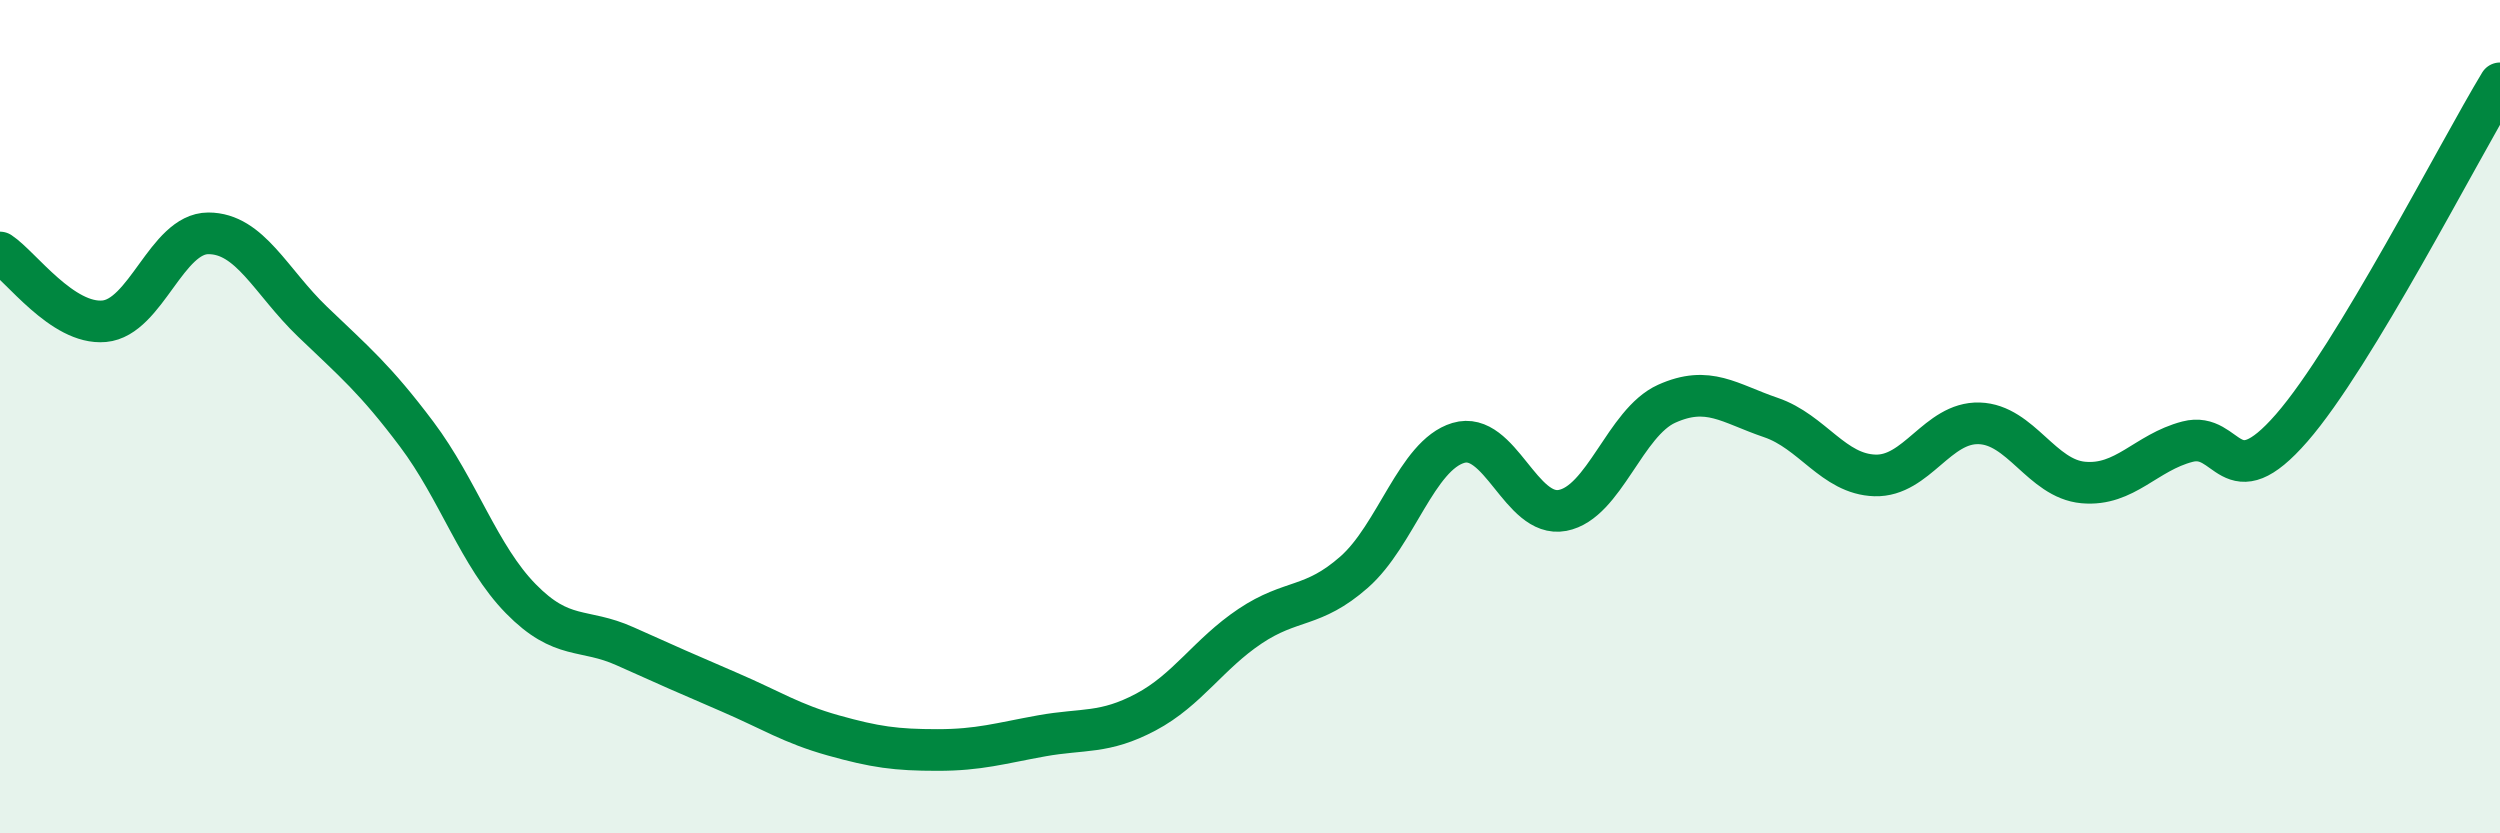
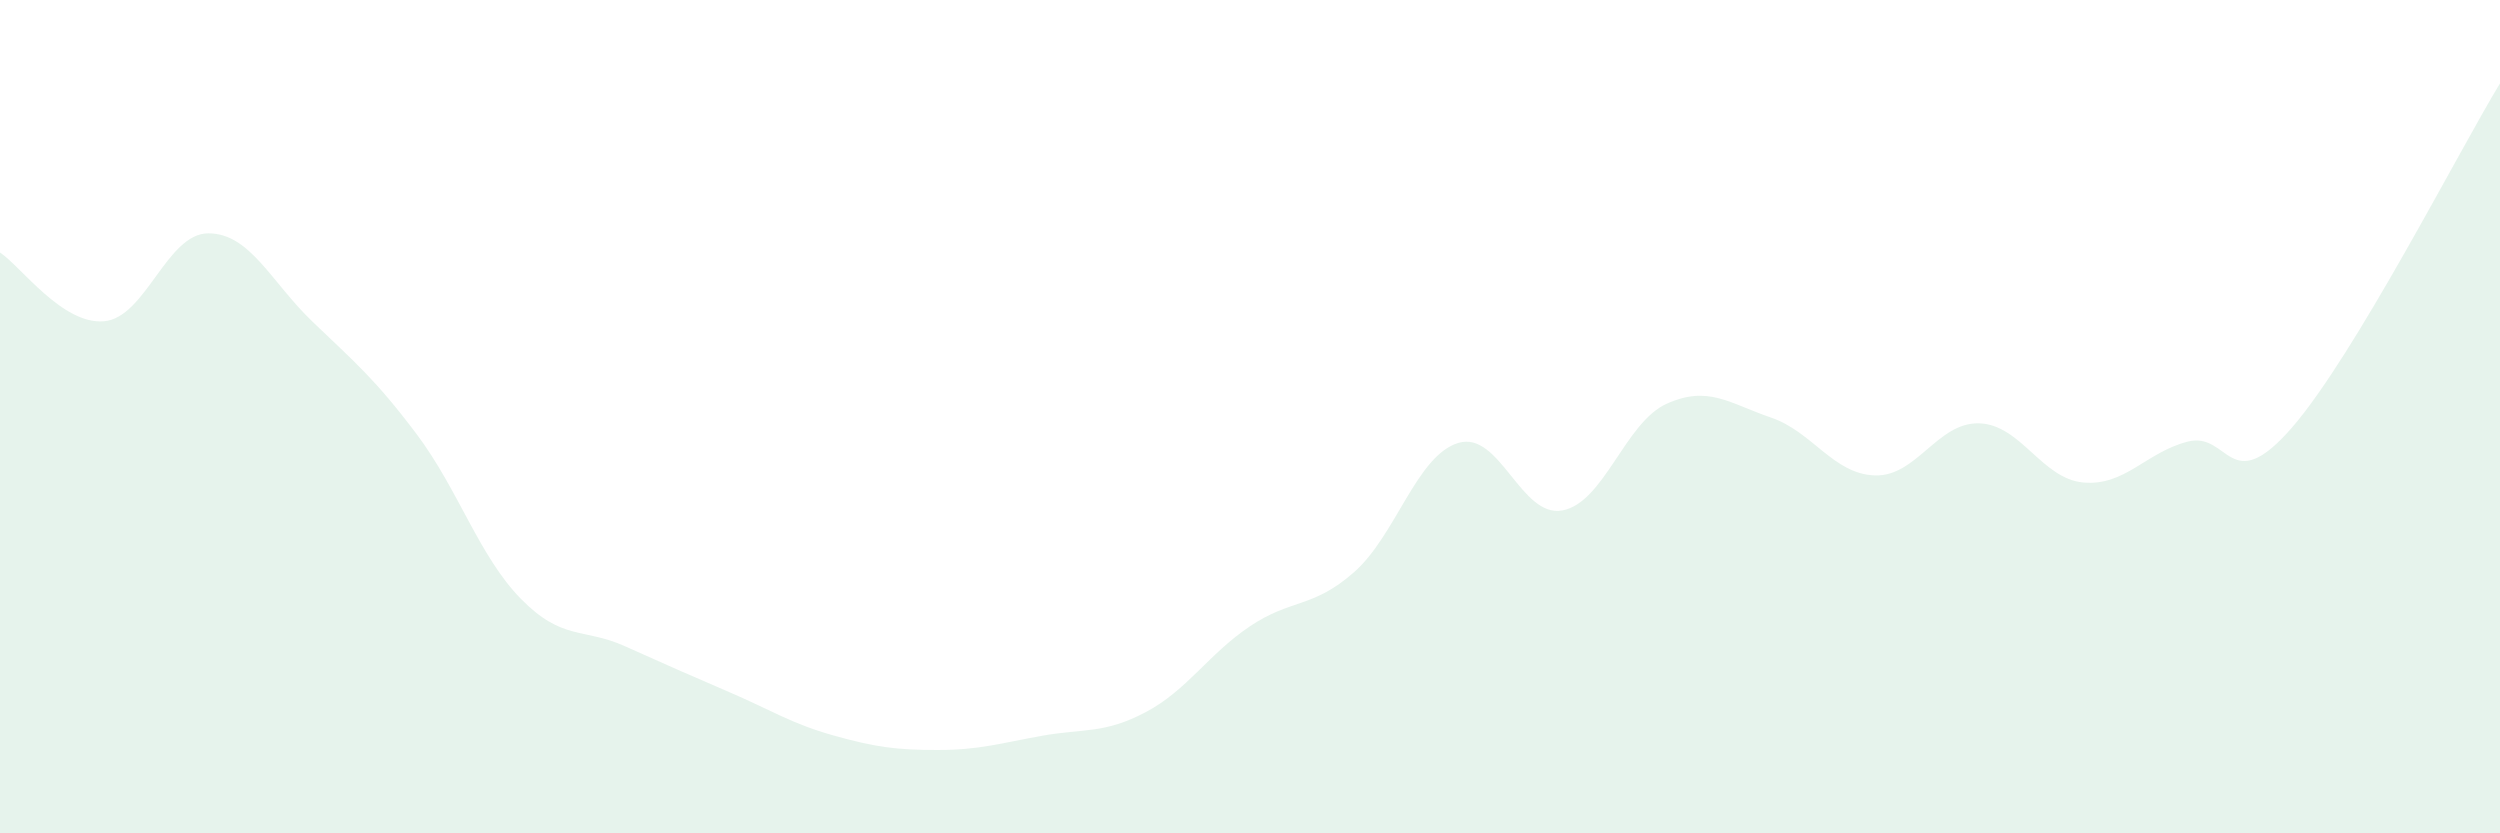
<svg xmlns="http://www.w3.org/2000/svg" width="60" height="20" viewBox="0 0 60 20">
  <path d="M 0,6.06 C 0.5,6.39 1.5,7.8 2.5,7.71 C 3.5,7.62 4,5.6 5,5.6 C 6,5.6 6.5,6.76 7.5,7.72 C 8.5,8.68 9,9.09 10,10.42 C 11,11.75 11.5,13.35 12.5,14.37 C 13.5,15.39 14,15.06 15,15.51 C 16,15.96 16.5,16.18 17.5,16.61 C 18.5,17.04 19,17.37 20,17.65 C 21,17.93 21.5,18 22.5,18 C 23.5,18 24,17.84 25,17.66 C 26,17.48 26.5,17.62 27.5,17.09 C 28.5,16.56 29,15.7 30,15.03 C 31,14.36 31.5,14.61 32.5,13.73 C 33.5,12.85 34,10.93 35,10.63 C 36,10.33 36.5,12.44 37.5,12.25 C 38.5,12.06 39,10.14 40,9.69 C 41,9.24 41.5,9.68 42.5,10.02 C 43.5,10.36 44,11.38 45,11.41 C 46,11.44 46.5,10.13 47.5,10.16 C 48.5,10.19 49,11.49 50,11.58 C 51,11.67 51.5,10.86 52.5,10.6 C 53.5,10.34 53.5,11.99 55,10.27 C 56.5,8.55 59,3.65 60,2L60 20L0 20Z" fill="#008740" opacity="0.1" stroke-linecap="round" stroke-linejoin="round" />
-   <path d="M 0,6.06 C 0.5,6.39 1.5,7.8 2.5,7.71 C 3.5,7.62 4,5.6 5,5.6 C 6,5.6 6.5,6.76 7.5,7.72 C 8.5,8.68 9,9.09 10,10.42 C 11,11.75 11.5,13.35 12.5,14.37 C 13.5,15.39 14,15.06 15,15.51 C 16,15.96 16.5,16.18 17.5,16.61 C 18.5,17.04 19,17.37 20,17.65 C 21,17.93 21.5,18 22.5,18 C 23.5,18 24,17.84 25,17.66 C 26,17.48 26.5,17.62 27.5,17.09 C 28.5,16.56 29,15.7 30,15.03 C 31,14.36 31.5,14.61 32.5,13.73 C 33.5,12.85 34,10.93 35,10.63 C 36,10.33 36.5,12.44 37.5,12.25 C 38.5,12.06 39,10.14 40,9.69 C 41,9.24 41.5,9.68 42.5,10.02 C 43.5,10.36 44,11.38 45,11.41 C 46,11.44 46.5,10.13 47.5,10.16 C 48.5,10.19 49,11.49 50,11.58 C 51,11.67 51.5,10.86 52.5,10.6 C 53.5,10.34 53.5,11.99 55,10.27 C 56.5,8.55 59,3.65 60,2" stroke="#008740" stroke-width="1" fill="none" stroke-linecap="round" stroke-linejoin="round" />
</svg>